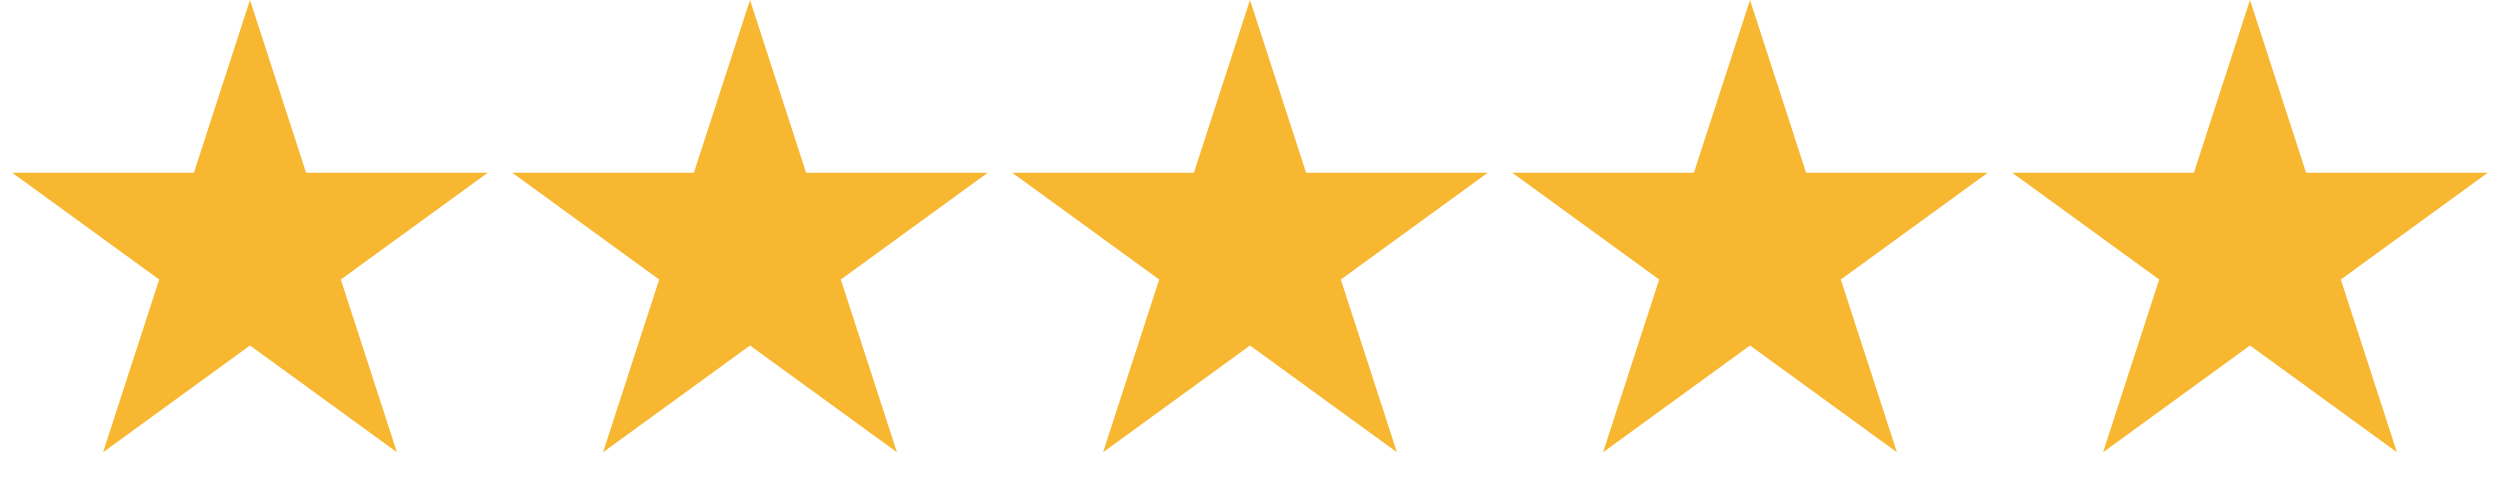
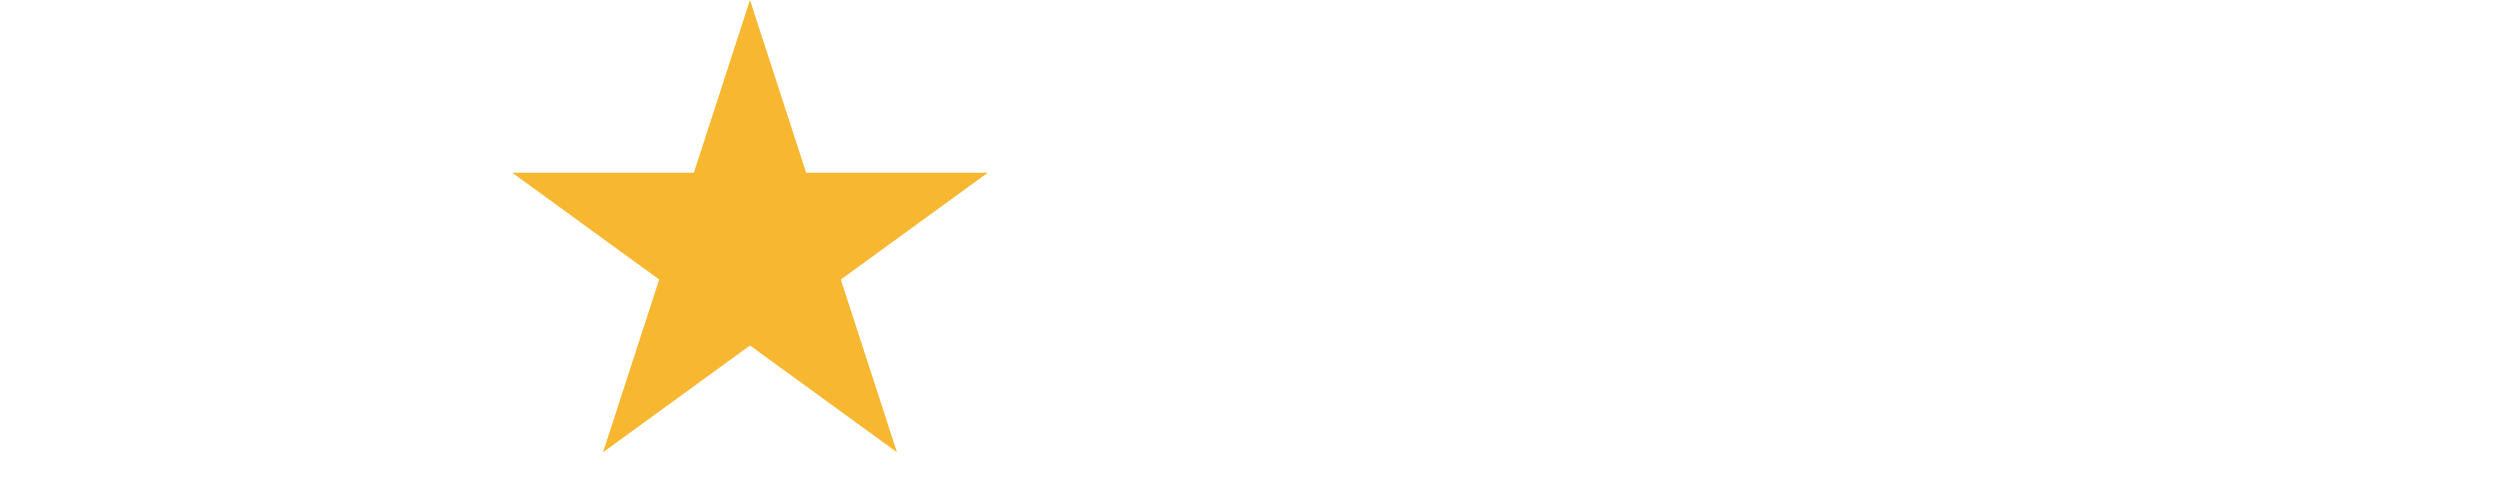
<svg xmlns="http://www.w3.org/2000/svg" width="165" height="33" viewBox="0 0 165 33" fill="none">
-   <path d="M16.5 0L20.204 11.401H32.192L22.494 18.448L26.198 29.849L16.5 22.802L6.802 29.849L10.506 18.448L0.808 11.401H12.796L16.5 0Z" fill="#F8B730" />
  <path d="M49.5 0L53.205 11.401H65.192L55.494 18.448L59.199 29.849L49.5 22.802L39.801 29.849L43.506 18.448L33.808 11.401H45.795L49.5 0Z" fill="#F8B730" />
-   <path d="M82.5 0L86.204 11.401H98.192L88.494 18.448L92.198 29.849L82.5 22.802L72.802 29.849L76.506 18.448L66.808 11.401H78.796L82.5 0Z" fill="#F8B730" />
-   <path d="M115.5 0L119.204 11.401H131.192L121.494 18.448L125.198 29.849L115.5 22.802L105.802 29.849L109.506 18.448L99.808 11.401H111.796L115.5 0Z" fill="#F8B730" />
-   <path d="M148.5 0L152.204 11.401H164.192L154.494 18.448L158.198 29.849L148.5 22.802L138.802 29.849L142.506 18.448L132.808 11.401H144.796L148.5 0Z" fill="#F8B730" />
</svg>